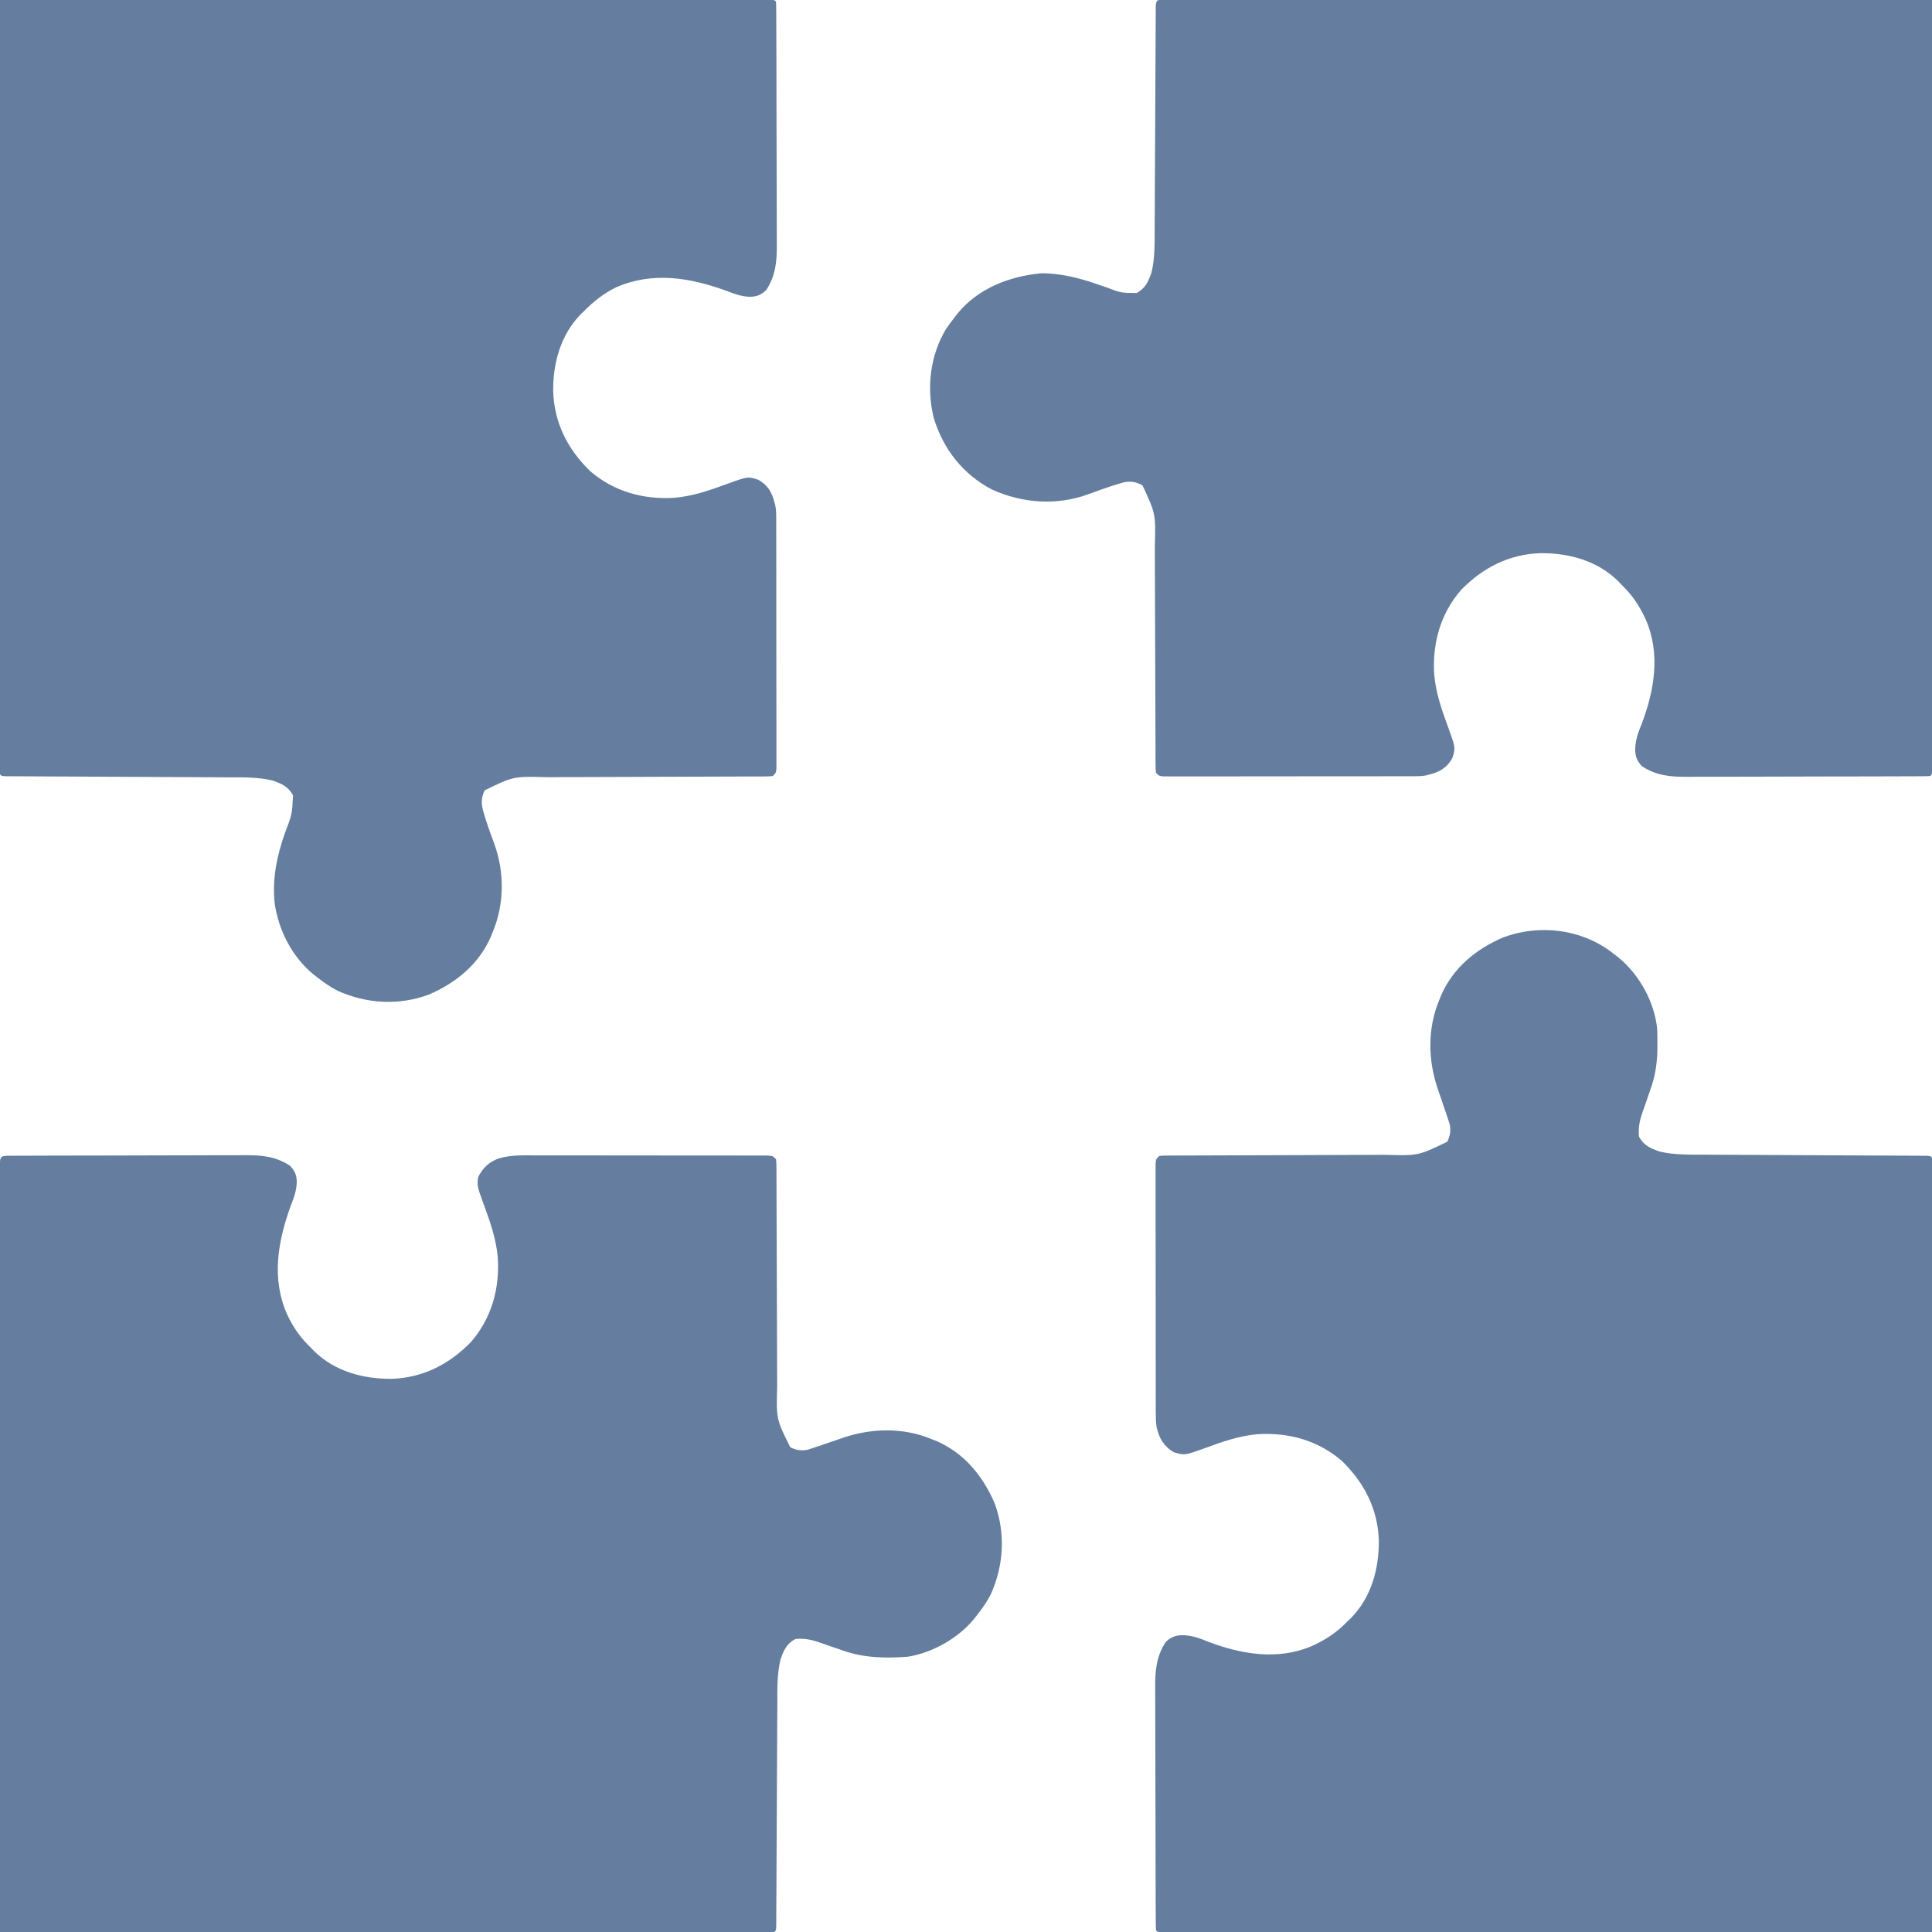
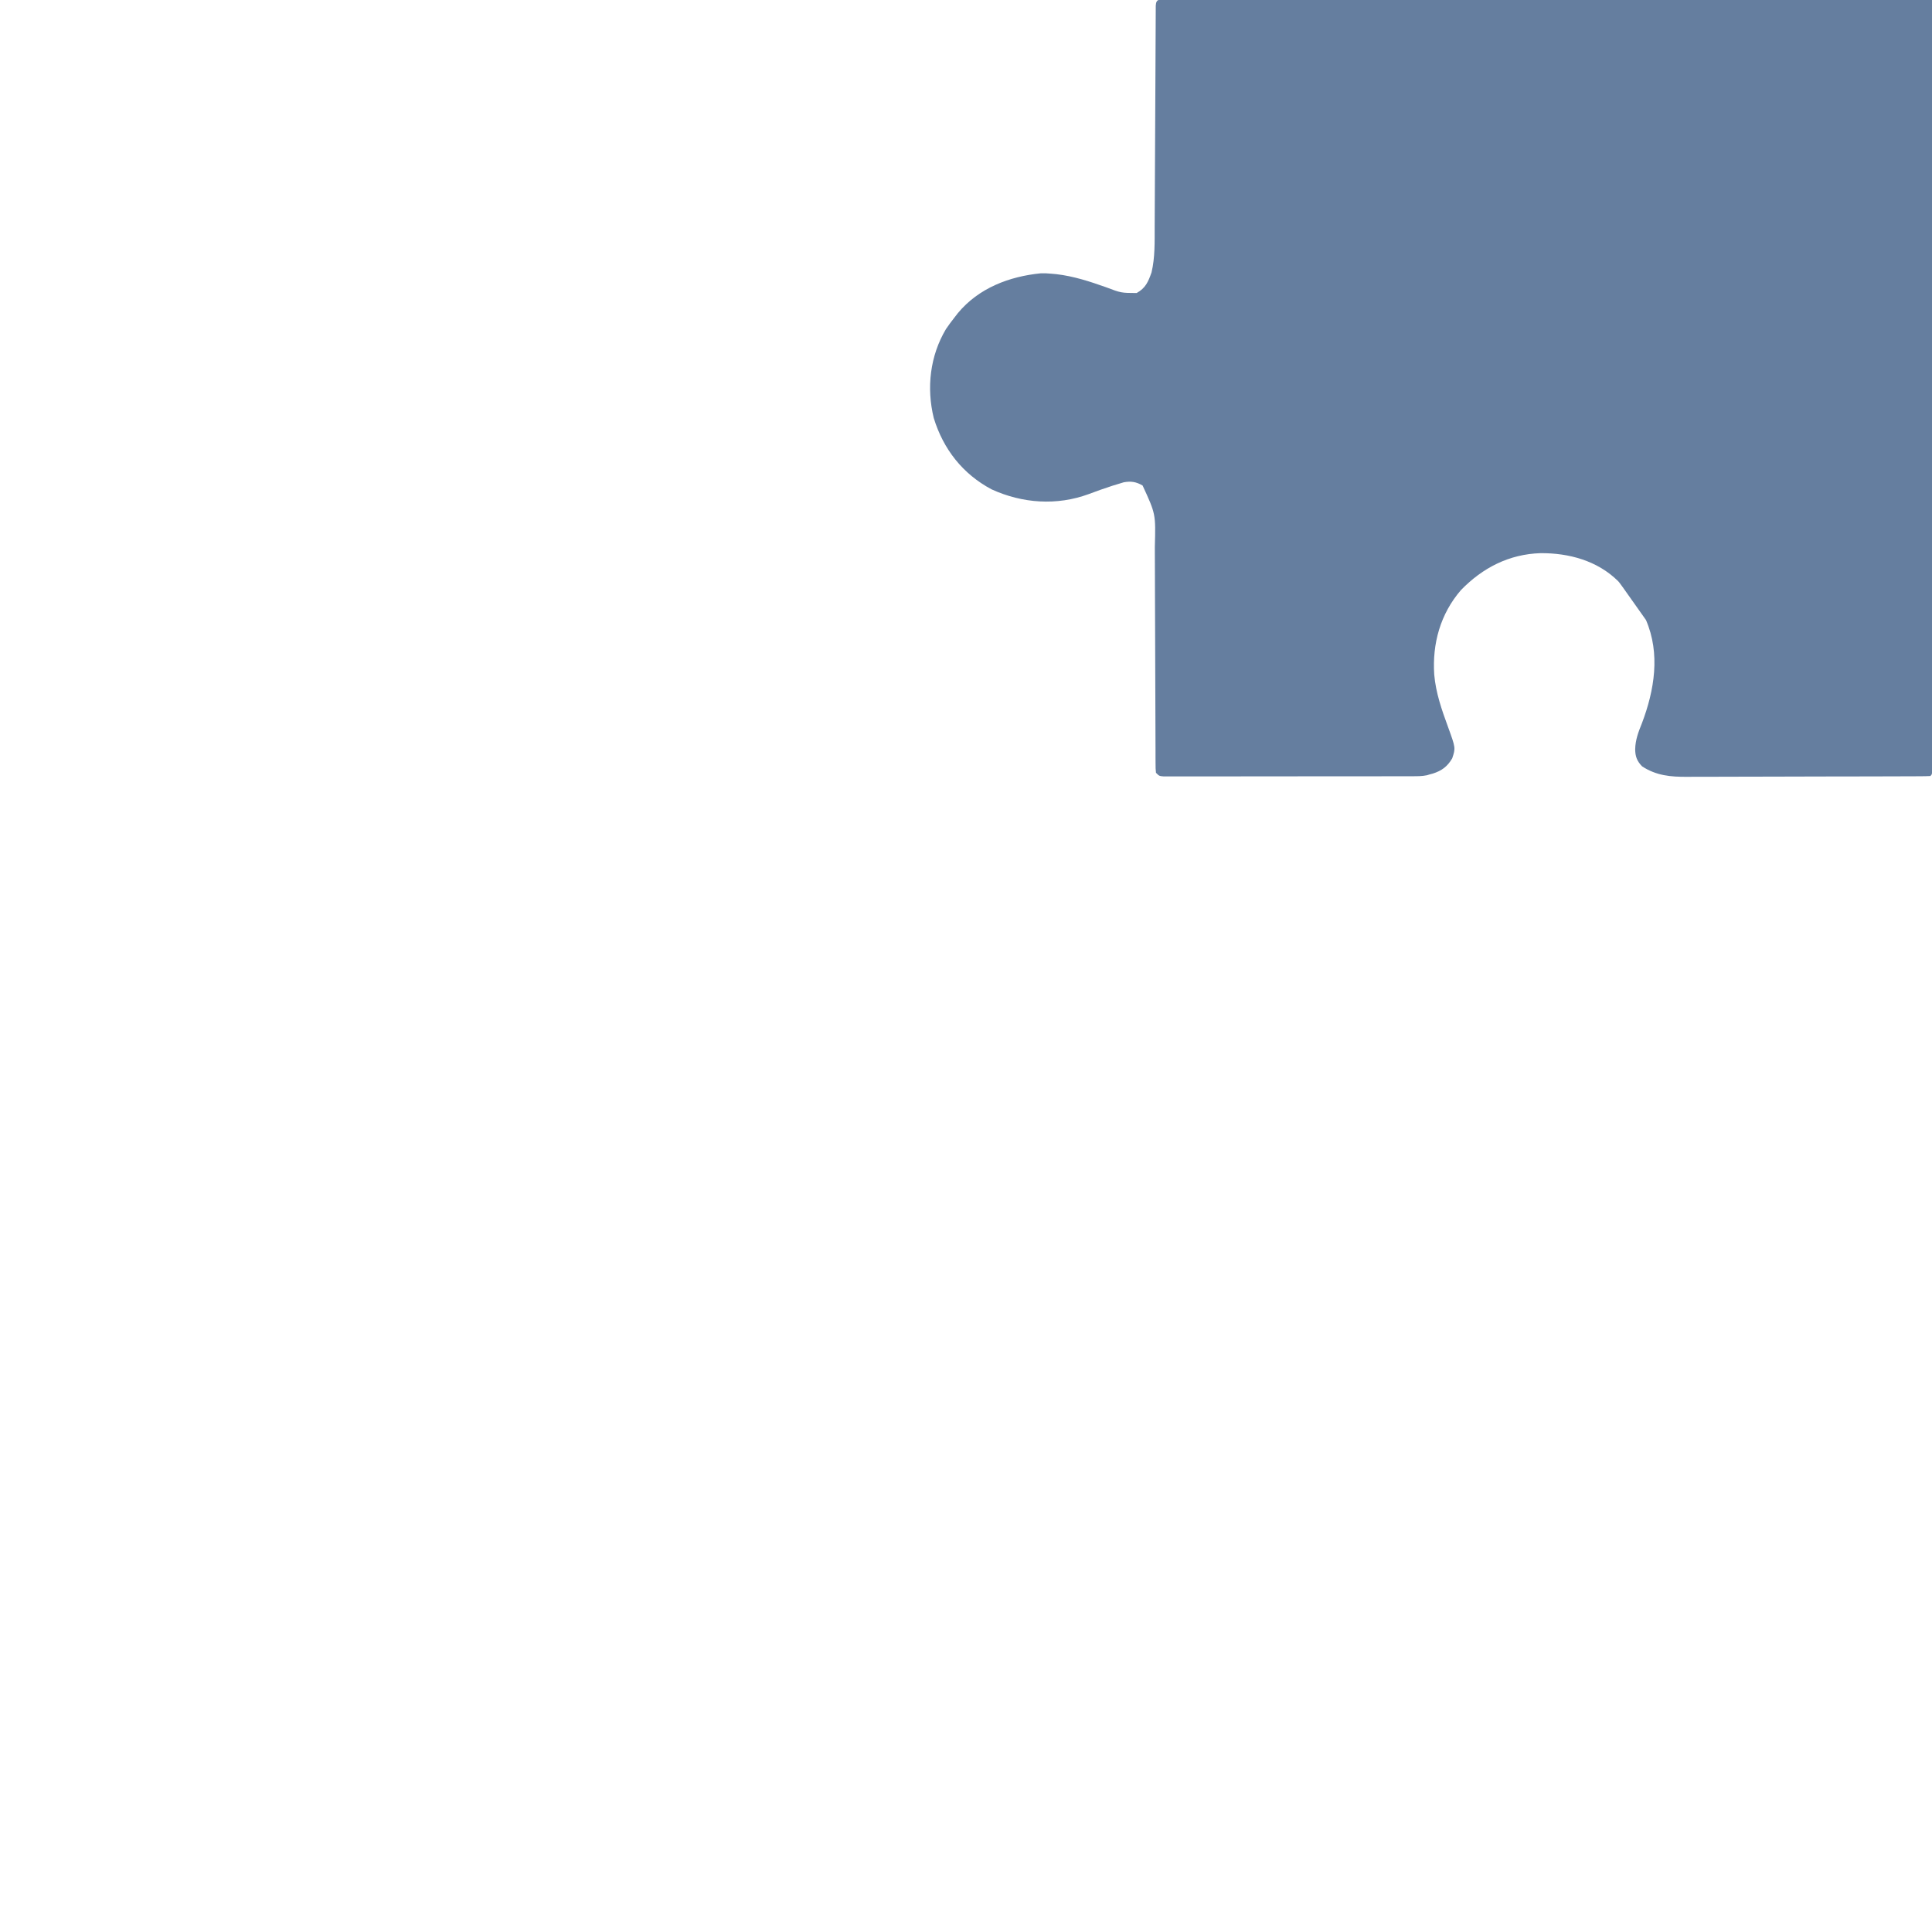
<svg xmlns="http://www.w3.org/2000/svg" version="1.1" width="1200" height="1200">
-   <path d="M0 0 C1.154 0.004 1.154 0.004 2.33 0.008 C3.55 0.006 3.55 0.006 4.795 0.004 C7.555 0.002 10.316 0.006 13.076 0.011 C15.061 0.01 17.046 0.009 19.031 0.008 C24.513 0.006 29.995 0.01 35.477 0.015 C41.378 0.019 47.279 0.018 53.18 0.017 C64.082 0.016 74.983 0.02 85.884 0.026 C95.953 0.032 106.021 0.035 116.09 0.036 C117.09 0.036 117.09 0.036 118.11 0.036 C121.496 0.037 124.882 0.037 128.268 0.037 C152.271 0.039 176.274 0.046 200.276 0.056 C223.599 0.065 246.922 0.072 270.245 0.076 C270.964 0.076 271.682 0.076 272.422 0.076 C279.638 0.078 286.853 0.079 294.068 0.08 C308.768 0.083 323.467 0.086 338.167 0.089 C338.843 0.089 339.518 0.089 340.215 0.089 C385.375 0.098 430.535 0.114 475.695 0.131 C475.713 45.974 475.729 91.817 475.738 137.66 C475.738 138.338 475.738 139.016 475.738 139.714 C475.741 154.446 475.744 169.178 475.747 183.91 C475.748 191.134 475.749 198.358 475.75 205.581 C475.751 206.66 475.751 206.66 475.751 207.76 C475.755 231.082 475.763 254.405 475.772 277.727 C475.781 301.684 475.787 325.64 475.789 349.597 C475.79 352.977 475.79 356.357 475.79 359.737 C475.79 360.402 475.791 361.067 475.791 361.752 C475.792 371.817 475.796 381.882 475.801 391.946 C475.807 403.386 475.81 414.825 475.809 426.265 C475.808 432.108 475.809 437.951 475.815 443.794 C475.82 449.134 475.82 454.474 475.816 459.813 C475.816 461.754 475.817 463.695 475.82 465.636 C475.824 468.256 475.822 470.876 475.819 473.496 C475.821 474.265 475.824 475.034 475.826 475.826 C475.81 481.017 475.81 481.017 474.695 482.131 C472.594 482.237 470.489 482.271 468.385 482.278 C467.718 482.282 467.051 482.286 466.364 482.289 C464.113 482.3 461.862 482.304 459.61 482.308 C458.002 482.314 456.394 482.321 454.786 482.328 C450.404 482.345 446.021 482.356 441.638 482.364 C438.898 482.369 436.159 482.375 433.419 482.382 C424.843 482.401 416.268 482.415 407.692 482.423 C397.802 482.433 387.911 482.459 378.021 482.5 C370.374 482.53 362.727 482.545 355.08 482.548 C350.515 482.55 345.95 482.559 341.385 482.584 C337.083 482.608 332.78 482.612 328.478 482.602 C326.905 482.601 325.333 482.607 323.76 482.621 C313.418 482.707 304.487 481.913 295.633 476.131 C292.48 472.876 291.397 470.068 291.332 465.553 C291.457 459.646 293.311 454.804 295.508 449.381 C303.329 428.792 307.05 406.091 298.031 385.213 C294.126 376.621 289.558 369.709 282.695 363.131 C281.702 362.091 281.702 362.091 280.688 361.029 C267.823 348.361 250.17 343.592 232.522 343.709 C212.984 344.345 196.587 352.761 183.07 366.694 C170.344 381.47 165.257 399.827 166.52 419.114 C167.515 430.53 171.157 440.921 175.074 451.6 C179.831 464.7 179.831 464.7 177.695 471.131 C174.758 476.223 171.175 478.862 165.625 480.623 C164.988 480.791 164.352 480.958 163.695 481.131 C163.134 481.304 162.572 481.476 161.993 481.654 C158.963 482.283 156.097 482.26 153.002 482.265 C152.33 482.267 151.658 482.269 150.966 482.272 C148.717 482.278 146.468 482.277 144.218 482.276 C142.605 482.279 140.992 482.283 139.379 482.286 C134.999 482.295 130.619 482.298 126.239 482.298 C122.586 482.299 118.933 482.303 115.279 482.306 C106.664 482.315 98.05 482.317 89.435 482.316 C80.537 482.316 71.64 482.326 62.742 482.342 C55.109 482.355 47.476 482.36 39.842 482.36 C35.281 482.36 30.719 482.362 26.157 482.373 C21.871 482.383 17.585 482.383 13.298 482.376 C11.722 482.374 10.146 482.377 8.57 482.383 C6.425 482.391 4.28 482.386 2.135 482.378 C0.933 482.379 -0.27 482.379 -1.508 482.38 C-4.305 482.131 -4.305 482.131 -6.305 480.131 C-6.561 477.519 -6.561 477.519 -6.57 474.138 C-6.578 472.86 -6.586 471.582 -6.595 470.265 C-6.594 468.84 -6.593 467.414 -6.592 465.989 C-6.598 464.495 -6.605 463 -6.612 461.505 C-6.627 458.279 -6.636 455.053 -6.64 451.827 C-6.647 446.715 -6.669 441.603 -6.693 436.491 C-6.742 425.621 -6.774 414.751 -6.805 403.881 C-6.838 392.187 -6.874 380.492 -6.929 368.798 C-6.952 363.729 -6.966 358.66 -6.972 353.591 C-6.978 350.415 -6.992 347.239 -7.008 344.064 C-7.014 342.605 -7.017 341.147 -7.016 339.689 C-6.452 319.395 -6.452 319.395 -14.617 301.694 C-18.584 299.387 -21.83 298.857 -26.355 299.697 C-27.432 300.026 -28.508 300.355 -29.617 300.694 C-30.835 301.063 -32.053 301.433 -33.308 301.815 C-38.28 303.421 -43.202 305.181 -48.091 307.024 C-67.967 314.34 -89.338 312.796 -108.43 304.069 C-126.288 294.564 -138.384 279.197 -144.336 259.764 C-148.914 241.071 -146.686 221.17 -136.742 204.514 C-135.025 201.962 -133.213 199.543 -131.305 197.131 C-130.659 196.297 -130.013 195.463 -129.347 194.604 C-116.431 179.051 -97.477 171.83 -77.777 169.881 C-75.581 169.816 -73.492 169.924 -71.305 170.131 C-70.285 170.224 -69.265 170.317 -68.215 170.412 C-57.396 171.678 -47.451 174.947 -37.238 178.569 C-27.981 182.08 -27.981 182.08 -18.305 182.131 C-12.747 179.032 -11.155 175.217 -9.066 169.338 C-6.847 159.994 -7.143 150.33 -7.115 140.783 C-7.107 139.256 -7.099 137.729 -7.09 136.202 C-7.072 132.935 -7.057 129.667 -7.044 126.399 C-7.024 121.235 -6.996 116.072 -6.967 110.908 C-6.902 99.028 -6.847 87.149 -6.791 75.269 C-6.741 64.352 -6.688 53.435 -6.627 42.519 C-6.599 37.381 -6.575 32.243 -6.555 27.105 C-6.542 23.921 -6.524 20.737 -6.506 17.553 C-6.498 16.072 -6.492 14.59 -6.488 13.109 C-6.482 11.095 -6.469 9.082 -6.456 7.068 C-6.451 5.939 -6.446 4.81 -6.44 3.647 C-6.194 -0.916 -4.038 0.013 0 0 Z " fill="#657E9F" transform="translate(724.305,-0.131)" />
-   <path d="M0 0 C0.781 0.615 1.562 1.23 2.367 1.863 C3.508 2.739 3.508 2.739 4.672 3.633 C17.617 14.271 27.022 31.212 28.671 47.946 C28.804 51.175 28.835 54.382 28.805 57.613 C28.796 58.761 28.788 59.91 28.78 61.093 C28.603 69.966 27.378 77.494 24.367 85.863 C23.43 88.566 22.502 91.272 21.582 93.981 C20.955 95.812 20.314 97.639 19.654 99.458 C17.768 104.839 16.862 109.155 17.367 114.863 C20.467 120.421 24.281 122.012 30.16 124.102 C39.504 126.321 49.168 126.025 58.715 126.053 C60.242 126.061 61.769 126.069 63.296 126.078 C66.564 126.096 69.831 126.111 73.099 126.124 C78.263 126.144 83.427 126.172 88.59 126.2 C100.47 126.265 112.349 126.321 124.229 126.376 C135.146 126.427 146.063 126.48 156.98 126.541 C162.118 126.569 167.255 126.593 172.393 126.613 C175.577 126.626 178.761 126.644 181.945 126.662 C183.426 126.67 184.908 126.676 186.389 126.68 C188.403 126.686 190.416 126.699 192.43 126.712 C193.559 126.717 194.688 126.722 195.851 126.727 C198.367 126.863 198.367 126.863 199.367 127.863 C199.466 130.417 199.499 132.944 199.49 135.498 C199.491 136.312 199.493 137.125 199.494 137.963 C199.496 140.723 199.492 143.484 199.487 146.244 C199.488 148.229 199.489 150.214 199.49 152.199 C199.492 157.681 199.488 163.163 199.483 168.645 C199.479 174.546 199.48 180.447 199.481 186.348 C199.482 197.249 199.478 208.151 199.472 219.052 C199.466 229.121 199.463 239.189 199.462 249.258 C199.462 249.924 199.462 250.591 199.462 251.278 C199.462 254.664 199.461 258.05 199.461 261.436 C199.459 285.439 199.452 309.441 199.443 333.444 C199.433 356.767 199.426 380.09 199.422 403.413 C199.422 404.131 199.422 404.85 199.422 405.59 C199.42 412.805 199.419 420.021 199.418 427.236 C199.415 441.936 199.413 456.635 199.41 471.334 C199.409 472.01 199.409 472.686 199.409 473.383 C199.4 518.543 199.384 563.703 199.367 608.863 C153.524 608.88 107.681 608.896 61.838 608.906 C61.16 608.906 60.482 608.906 59.784 608.906 C45.052 608.909 30.32 608.912 15.589 608.914 C8.365 608.916 1.141 608.917 -6.083 608.918 C-7.162 608.918 -7.162 608.918 -8.262 608.919 C-31.584 608.923 -54.906 608.93 -78.229 608.94 C-102.186 608.949 -126.142 608.955 -150.099 608.957 C-153.479 608.957 -156.859 608.958 -160.238 608.958 C-160.904 608.958 -161.569 608.958 -162.254 608.958 C-172.319 608.959 -182.383 608.963 -192.448 608.969 C-203.888 608.975 -215.327 608.978 -226.767 608.977 C-232.61 608.976 -238.453 608.977 -244.296 608.982 C-249.636 608.987 -254.976 608.988 -260.315 608.984 C-262.256 608.984 -264.197 608.985 -266.138 608.988 C-268.758 608.992 -271.378 608.99 -273.998 608.986 C-274.767 608.989 -275.536 608.992 -276.328 608.994 C-281.519 608.977 -281.519 608.977 -282.633 607.863 C-282.738 605.762 -282.773 603.657 -282.78 601.553 C-282.784 600.886 -282.787 600.219 -282.791 599.532 C-282.802 597.281 -282.806 595.029 -282.81 592.778 C-282.816 591.17 -282.823 589.562 -282.83 587.954 C-282.847 583.571 -282.858 579.189 -282.866 574.806 C-282.871 572.066 -282.877 569.326 -282.883 566.587 C-282.903 558.011 -282.917 549.436 -282.925 540.86 C-282.935 530.969 -282.961 521.079 -283.002 511.189 C-283.032 503.542 -283.047 495.895 -283.05 488.248 C-283.052 483.683 -283.061 479.118 -283.086 474.553 C-283.11 470.25 -283.114 465.948 -283.104 461.645 C-283.103 460.073 -283.109 458.5 -283.123 456.928 C-283.209 446.585 -282.415 437.655 -276.633 428.801 C-273.378 425.648 -270.569 424.564 -266.055 424.5 C-260.148 424.624 -255.305 426.479 -249.883 428.676 C-229.293 436.497 -206.593 440.218 -185.715 431.199 C-177.123 427.294 -170.21 422.726 -163.633 415.863 C-162.939 415.201 -162.246 414.538 -161.531 413.855 C-148.863 400.991 -144.094 383.338 -144.21 365.689 C-144.846 346.152 -153.263 329.755 -167.195 316.238 C-181.972 303.511 -200.329 298.425 -219.616 299.688 C-231.013 300.681 -241.35 304.318 -252.004 308.242 C-264.784 312.856 -264.784 312.856 -271.633 310.863 C-277.806 307.055 -280.483 302.548 -282.195 295.574 C-282.714 292.362 -282.762 289.304 -282.767 286.049 C-282.769 285.377 -282.771 284.704 -282.773 284.011 C-282.78 281.765 -282.779 279.519 -282.778 277.273 C-282.781 275.659 -282.784 274.046 -282.788 272.433 C-282.797 268.057 -282.799 263.682 -282.8 259.306 C-282.801 255.655 -282.805 252.004 -282.808 248.353 C-282.816 239.744 -282.819 231.136 -282.818 222.528 C-282.818 213.637 -282.828 204.747 -282.844 195.856 C-282.857 188.227 -282.862 180.598 -282.862 172.97 C-282.861 168.411 -282.864 163.853 -282.875 159.294 C-282.884 155.012 -282.885 150.73 -282.877 146.448 C-282.876 144.873 -282.879 143.299 -282.885 141.724 C-282.892 139.581 -282.888 137.439 -282.88 135.296 C-282.881 134.095 -282.881 132.894 -282.882 131.657 C-282.633 128.863 -282.633 128.863 -280.633 126.863 C-278.024 126.607 -278.024 126.607 -274.647 126.598 C-272.732 126.586 -272.732 126.586 -270.778 126.573 C-269.354 126.574 -267.931 126.575 -266.507 126.576 C-265.014 126.57 -263.521 126.563 -262.028 126.555 C-258.805 126.541 -255.582 126.532 -252.36 126.528 C-247.252 126.521 -242.144 126.499 -237.036 126.475 C-226.172 126.426 -215.309 126.394 -204.445 126.363 C-192.761 126.33 -181.078 126.294 -169.394 126.239 C-164.33 126.216 -159.266 126.202 -154.203 126.196 C-151.028 126.19 -147.853 126.176 -144.679 126.159 C-143.222 126.154 -141.766 126.151 -140.31 126.152 C-119.587 126.7 -119.587 126.7 -101.695 117.988 C-99.877 114.351 -99.391 111.057 -100.199 107.066 C-100.528 106.092 -100.857 105.117 -101.195 104.113 C-101.75 102.425 -101.75 102.425 -102.316 100.703 C-102.754 99.423 -103.193 98.143 -103.633 96.863 C-104.413 94.581 -105.191 92.298 -105.965 90.013 C-106.478 88.501 -106.998 86.991 -107.526 85.483 C-113.748 67.296 -114.104 47.666 -106.633 29.863 C-106.21 28.811 -105.787 27.76 -105.352 26.676 C-97.737 9.675 -83.836 -1.624 -66.938 -8.918 C-44.69 -17.123 -19.153 -14.289 0 0 Z " fill="#657E9F" transform="translate(1000.633,591.137)" />
-   <path d="M0 0 C1 -0.006 1 -0.006 2.021 -0.011 C4.272 -0.022 6.524 -0.026 8.775 -0.03 C10.383 -0.036 11.991 -0.043 13.599 -0.05 C17.982 -0.067 22.364 -0.078 26.747 -0.086 C29.487 -0.091 32.227 -0.097 34.966 -0.103 C43.542 -0.123 52.117 -0.137 60.693 -0.145 C70.584 -0.155 80.474 -0.181 90.364 -0.222 C98.011 -0.252 105.658 -0.267 113.305 -0.27 C117.87 -0.272 122.435 -0.281 127 -0.306 C131.303 -0.33 135.605 -0.334 139.908 -0.324 C141.48 -0.323 143.053 -0.329 144.625 -0.343 C154.968 -0.429 163.898 0.365 172.752 6.147 C175.759 9.251 176.98 11.982 177.018 16.303 C176.894 21.517 175.322 25.833 173.44 30.647 C165.218 53.148 161.013 76.515 171.305 99.157 C175.019 106.935 179.433 113.151 185.69 119.147 C186.352 119.841 187.015 120.534 187.698 121.249 C200.562 133.917 218.215 138.686 235.864 138.57 C255.401 137.934 271.798 129.517 285.315 115.585 C298.042 100.808 303.128 82.451 301.866 63.164 C300.871 51.748 297.229 41.358 293.311 30.678 C288.972 18.768 288.972 18.768 289.69 13.147 C292.854 7.287 296.557 3.695 302.86 1.557 C310.081 -0.522 317.405 -0.265 324.848 -0.225 C326.462 -0.228 328.076 -0.231 329.69 -0.236 C334.045 -0.246 338.399 -0.236 342.754 -0.223 C347.318 -0.212 351.881 -0.216 356.444 -0.218 C364.097 -0.219 371.75 -0.207 379.403 -0.189 C388.256 -0.168 397.11 -0.164 405.963 -0.171 C414.486 -0.176 423.009 -0.171 431.532 -0.159 C435.158 -0.155 438.785 -0.154 442.412 -0.156 C446.673 -0.158 450.935 -0.15 455.197 -0.134 C456.763 -0.13 458.33 -0.129 459.896 -0.132 C462.028 -0.135 464.159 -0.126 466.29 -0.114 C467.485 -0.111 468.68 -0.109 469.91 -0.107 C472.69 0.147 472.69 0.147 474.69 2.147 C474.946 4.775 474.946 4.775 474.955 8.178 C474.963 9.465 474.971 10.751 474.98 12.077 C474.979 13.512 474.978 14.946 474.977 16.381 C474.983 17.885 474.99 19.39 474.998 20.895 C475.012 24.142 475.021 27.389 475.025 30.636 C475.032 35.782 475.054 40.927 475.078 46.073 C475.127 57.014 475.159 67.956 475.19 78.897 C475.223 90.669 475.259 102.44 475.314 114.211 C475.337 119.314 475.351 124.416 475.357 129.519 C475.363 132.715 475.377 135.912 475.394 139.108 C475.4 140.576 475.402 142.044 475.401 143.512 C474.866 163.715 474.866 163.715 483.565 181.085 C487.202 182.903 490.496 183.389 494.487 182.581 C495.461 182.252 496.436 181.923 497.44 181.585 C498.565 181.215 499.69 180.845 500.85 180.464 C502.13 180.026 503.41 179.587 504.69 179.147 C506.972 178.367 509.255 177.588 511.54 176.815 C513.052 176.302 514.562 175.782 516.07 175.254 C534.257 169.032 553.887 168.676 571.69 176.147 C572.742 176.57 573.793 176.993 574.877 177.428 C591.878 185.043 603.177 198.944 610.471 215.842 C617.347 234.487 616.18 254.248 608.131 272.339 C605.755 276.968 602.903 281.064 599.69 285.147 C599.106 285.908 598.522 286.668 597.92 287.452 C587.954 299.579 572.216 308.602 556.69 311.147 C542.624 312.238 529.023 311.944 515.69 307.147 C512.987 306.21 510.281 305.282 507.572 304.362 C505.741 303.735 503.914 303.094 502.095 302.434 C496.714 300.548 492.398 299.642 486.69 300.147 C481.132 303.247 479.541 307.061 477.451 312.94 C475.232 322.284 475.528 331.948 475.5 341.495 C475.492 343.022 475.484 344.549 475.475 346.076 C475.457 349.344 475.442 352.611 475.429 355.879 C475.409 361.043 475.381 366.207 475.353 371.37 C475.288 383.25 475.232 395.129 475.177 407.009 C475.126 417.926 475.073 428.843 475.012 439.76 C474.984 444.898 474.96 450.035 474.94 455.173 C474.927 458.357 474.909 461.541 474.891 464.725 C474.883 466.206 474.877 467.688 474.873 469.169 C474.867 471.183 474.854 473.196 474.841 475.21 C474.836 476.339 474.831 477.468 474.826 478.631 C474.69 481.147 474.69 481.147 473.69 482.147 C471.136 482.246 468.609 482.279 466.055 482.27 C465.241 482.271 464.428 482.273 463.59 482.274 C460.83 482.276 458.069 482.272 455.309 482.267 C453.324 482.268 451.339 482.269 449.354 482.27 C443.872 482.272 438.39 482.268 432.908 482.263 C427.007 482.259 421.106 482.26 415.205 482.261 C404.304 482.262 393.402 482.258 382.501 482.252 C372.432 482.246 362.364 482.243 352.295 482.242 C351.295 482.242 351.295 482.242 350.275 482.242 C346.889 482.242 343.503 482.241 340.117 482.241 C316.114 482.239 292.112 482.232 268.109 482.223 C244.786 482.213 221.463 482.206 198.14 482.202 C197.422 482.202 196.703 482.202 195.963 482.202 C188.748 482.2 181.532 482.199 174.317 482.198 C159.617 482.195 144.918 482.193 130.219 482.19 C129.543 482.189 128.867 482.189 128.17 482.189 C83.01 482.18 37.85 482.164 -7.31 482.147 C-7.327 436.304 -7.343 390.461 -7.353 344.618 C-7.353 343.94 -7.353 343.262 -7.353 342.564 C-7.356 327.832 -7.359 313.1 -7.361 298.369 C-7.363 291.145 -7.364 283.921 -7.365 276.697 C-7.365 275.978 -7.365 275.259 -7.366 274.518 C-7.37 251.196 -7.377 227.874 -7.387 204.551 C-7.396 180.594 -7.402 156.638 -7.404 132.681 C-7.404 129.301 -7.405 125.921 -7.405 122.542 C-7.405 121.876 -7.405 121.211 -7.405 120.526 C-7.406 110.461 -7.41 100.397 -7.416 90.332 C-7.422 78.892 -7.425 67.453 -7.424 56.013 C-7.423 50.17 -7.424 44.327 -7.429 38.484 C-7.434 33.144 -7.435 27.804 -7.431 22.465 C-7.431 20.524 -7.432 18.583 -7.435 16.642 C-7.439 14.022 -7.437 11.402 -7.433 8.782 C-7.436 8.013 -7.439 7.244 -7.441 6.452 C-7.419 -0.309 -6.589 0.023 0 0 Z " fill="#657E9F" transform="translate(7.31,717.853)" />
-   <path d="M0 0 C45.843 -0.017 91.686 -0.033 137.529 -0.042 C138.207 -0.042 138.885 -0.043 139.583 -0.043 C154.315 -0.046 169.047 -0.049 183.779 -0.051 C191.003 -0.052 198.226 -0.054 205.45 -0.055 C206.529 -0.055 206.529 -0.055 207.629 -0.055 C230.951 -0.06 254.274 -0.067 277.596 -0.076 C301.553 -0.086 325.509 -0.092 349.466 -0.094 C352.846 -0.094 356.226 -0.095 359.606 -0.095 C360.271 -0.095 360.936 -0.095 361.621 -0.095 C371.686 -0.096 381.75 -0.1 391.815 -0.106 C403.255 -0.112 414.694 -0.115 426.134 -0.114 C431.977 -0.113 437.82 -0.114 443.663 -0.119 C449.003 -0.124 454.343 -0.124 459.682 -0.121 C461.623 -0.12 463.564 -0.122 465.505 -0.125 C468.125 -0.129 470.745 -0.127 473.365 -0.123 C474.519 -0.127 474.519 -0.127 475.695 -0.131 C480.886 -0.114 480.886 -0.114 482 1 C482.106 3.101 482.14 5.206 482.147 7.31 C482.151 7.977 482.155 8.644 482.158 9.331 C482.169 11.583 482.173 13.834 482.177 16.085 C482.183 17.693 482.19 19.301 482.197 20.909 C482.214 25.292 482.225 29.675 482.233 34.057 C482.238 36.797 482.244 39.537 482.251 42.277 C482.27 50.852 482.284 59.428 482.292 68.003 C482.302 77.894 482.328 87.784 482.369 97.675 C482.399 105.322 482.414 112.968 482.417 120.615 C482.419 125.18 482.428 129.745 482.453 134.31 C482.477 138.613 482.481 142.915 482.471 147.218 C482.47 148.79 482.476 150.363 482.49 151.935 C482.576 162.278 481.782 171.208 476 180.062 C472.896 183.069 470.165 184.29 465.844 184.328 C460.63 184.205 456.314 182.632 451.5 180.75 C428.788 172.452 405.532 168.462 382.551 178.508 C374.976 182.291 368.937 187.002 363 193 C362.303 193.664 361.605 194.328 360.887 195.012 C348.327 207.816 343.469 225.233 343.578 242.765 C344.18 262.491 352.47 278.953 366.562 292.625 C381.339 305.352 399.696 310.438 418.983 309.176 C430.399 308.181 440.79 304.539 451.469 300.621 C464.569 295.865 464.569 295.865 471 298 C476.092 300.937 478.731 304.521 480.492 310.07 C480.66 310.707 480.827 311.344 481 312 C481.173 312.562 481.345 313.123 481.523 313.702 C482.152 316.732 482.129 319.598 482.134 322.694 C482.136 323.365 482.138 324.037 482.141 324.729 C482.147 326.978 482.146 329.228 482.145 331.477 C482.148 333.09 482.152 334.703 482.155 336.316 C482.164 340.696 482.167 345.076 482.167 349.456 C482.168 353.11 482.172 356.763 482.175 360.416 C482.184 369.031 482.186 377.646 482.185 386.26 C482.185 395.158 482.195 404.056 482.211 412.954 C482.224 420.587 482.229 428.22 482.229 435.853 C482.229 440.415 482.231 444.977 482.242 449.539 C482.252 453.825 482.252 458.111 482.245 462.397 C482.243 463.973 482.246 465.55 482.252 467.126 C482.26 469.271 482.255 471.415 482.247 473.56 C482.248 474.763 482.248 475.965 482.249 477.204 C482 480 482 480 480 482 C477.391 482.256 477.391 482.256 474.014 482.265 C472.737 482.273 471.46 482.282 470.145 482.29 C468.721 482.289 467.298 482.288 465.874 482.287 C464.381 482.293 462.888 482.3 461.395 482.308 C458.172 482.323 454.95 482.331 451.727 482.336 C446.619 482.342 441.511 482.364 436.403 482.388 C425.539 482.437 414.676 482.469 403.812 482.5 C392.129 482.533 380.445 482.569 368.761 482.624 C363.697 482.647 358.634 482.661 353.57 482.668 C350.395 482.674 347.221 482.688 344.046 482.704 C342.59 482.71 341.133 482.712 339.677 482.711 C318.954 482.164 318.954 482.164 301.062 490.875 C298.544 495.912 298.958 500.058 300.562 505.312 C300.932 506.531 301.302 507.749 301.684 509.004 C303.29 513.976 305.05 518.898 306.893 523.786 C313.45 541.601 313.336 561.52 306 579 C305.577 580.052 305.154 581.104 304.719 582.188 C297.104 599.188 283.203 610.487 266.305 617.781 C247.66 624.657 227.899 623.49 209.809 615.441 C205.179 613.065 201.083 610.214 197 607 C196.239 606.416 195.479 605.832 194.695 605.23 C181.328 594.245 172.849 577.555 170.527 560.535 C169.117 545.086 172.027 531.442 177.125 517 C181.409 505.788 181.409 505.788 182 494 C178.901 488.442 175.086 486.851 169.207 484.762 C159.863 482.542 150.199 482.838 140.652 482.811 C139.125 482.803 137.598 482.794 136.071 482.785 C132.804 482.767 129.536 482.752 126.268 482.74 C121.104 482.719 115.941 482.692 110.777 482.663 C98.897 482.598 87.018 482.542 75.138 482.487 C64.221 482.436 53.304 482.383 42.387 482.322 C37.25 482.294 32.112 482.27 26.974 482.251 C23.79 482.237 20.606 482.22 17.422 482.201 C15.941 482.193 14.459 482.187 12.978 482.183 C10.964 482.177 8.951 482.165 6.937 482.151 C5.808 482.146 4.679 482.141 3.516 482.136 C1 482 1 482 0 481 C-0.099 478.446 -0.132 475.919 -0.123 473.365 C-0.124 472.552 -0.125 471.738 -0.127 470.901 C-0.129 468.14 -0.125 465.38 -0.12 462.619 C-0.121 460.634 -0.122 458.649 -0.123 456.664 C-0.125 451.183 -0.121 445.701 -0.116 440.219 C-0.112 434.318 -0.113 428.416 -0.114 422.515 C-0.115 411.614 -0.111 400.713 -0.105 389.811 C-0.099 379.743 -0.096 369.674 -0.095 359.606 C-0.095 358.939 -0.095 358.272 -0.095 357.585 C-0.094 354.199 -0.094 350.813 -0.094 347.427 C-0.092 323.425 -0.085 299.422 -0.075 275.419 C-0.066 252.096 -0.059 228.773 -0.055 205.45 C-0.055 204.732 -0.055 204.013 -0.055 203.273 C-0.053 196.058 -0.052 188.842 -0.051 181.627 C-0.048 166.928 -0.045 152.228 -0.042 137.529 C-0.042 136.853 -0.042 136.177 -0.042 135.481 C-0.033 90.32 -0.017 45.16 0 0 Z " fill="#657E9F" transform="translate(0,0)" />
+   <path d="M0 0 C1.154 0.004 1.154 0.004 2.33 0.008 C3.55 0.006 3.55 0.006 4.795 0.004 C7.555 0.002 10.316 0.006 13.076 0.011 C15.061 0.01 17.046 0.009 19.031 0.008 C24.513 0.006 29.995 0.01 35.477 0.015 C41.378 0.019 47.279 0.018 53.18 0.017 C64.082 0.016 74.983 0.02 85.884 0.026 C95.953 0.032 106.021 0.035 116.09 0.036 C117.09 0.036 117.09 0.036 118.11 0.036 C121.496 0.037 124.882 0.037 128.268 0.037 C152.271 0.039 176.274 0.046 200.276 0.056 C223.599 0.065 246.922 0.072 270.245 0.076 C270.964 0.076 271.682 0.076 272.422 0.076 C279.638 0.078 286.853 0.079 294.068 0.08 C308.768 0.083 323.467 0.086 338.167 0.089 C338.843 0.089 339.518 0.089 340.215 0.089 C385.375 0.098 430.535 0.114 475.695 0.131 C475.713 45.974 475.729 91.817 475.738 137.66 C475.738 138.338 475.738 139.016 475.738 139.714 C475.741 154.446 475.744 169.178 475.747 183.91 C475.748 191.134 475.749 198.358 475.75 205.581 C475.751 206.66 475.751 206.66 475.751 207.76 C475.755 231.082 475.763 254.405 475.772 277.727 C475.781 301.684 475.787 325.64 475.789 349.597 C475.79 352.977 475.79 356.357 475.79 359.737 C475.79 360.402 475.791 361.067 475.791 361.752 C475.792 371.817 475.796 381.882 475.801 391.946 C475.807 403.386 475.81 414.825 475.809 426.265 C475.808 432.108 475.809 437.951 475.815 443.794 C475.82 449.134 475.82 454.474 475.816 459.813 C475.816 461.754 475.817 463.695 475.82 465.636 C475.824 468.256 475.822 470.876 475.819 473.496 C475.821 474.265 475.824 475.034 475.826 475.826 C475.81 481.017 475.81 481.017 474.695 482.131 C472.594 482.237 470.489 482.271 468.385 482.278 C467.718 482.282 467.051 482.286 466.364 482.289 C464.113 482.3 461.862 482.304 459.61 482.308 C458.002 482.314 456.394 482.321 454.786 482.328 C450.404 482.345 446.021 482.356 441.638 482.364 C438.898 482.369 436.159 482.375 433.419 482.382 C424.843 482.401 416.268 482.415 407.692 482.423 C397.802 482.433 387.911 482.459 378.021 482.5 C370.374 482.53 362.727 482.545 355.08 482.548 C350.515 482.55 345.95 482.559 341.385 482.584 C337.083 482.608 332.78 482.612 328.478 482.602 C326.905 482.601 325.333 482.607 323.76 482.621 C313.418 482.707 304.487 481.913 295.633 476.131 C292.48 472.876 291.397 470.068 291.332 465.553 C291.457 459.646 293.311 454.804 295.508 449.381 C303.329 428.792 307.05 406.091 298.031 385.213 C281.702 362.091 281.702 362.091 280.688 361.029 C267.823 348.361 250.17 343.592 232.522 343.709 C212.984 344.345 196.587 352.761 183.07 366.694 C170.344 381.47 165.257 399.827 166.52 419.114 C167.515 430.53 171.157 440.921 175.074 451.6 C179.831 464.7 179.831 464.7 177.695 471.131 C174.758 476.223 171.175 478.862 165.625 480.623 C164.988 480.791 164.352 480.958 163.695 481.131 C163.134 481.304 162.572 481.476 161.993 481.654 C158.963 482.283 156.097 482.26 153.002 482.265 C152.33 482.267 151.658 482.269 150.966 482.272 C148.717 482.278 146.468 482.277 144.218 482.276 C142.605 482.279 140.992 482.283 139.379 482.286 C134.999 482.295 130.619 482.298 126.239 482.298 C122.586 482.299 118.933 482.303 115.279 482.306 C106.664 482.315 98.05 482.317 89.435 482.316 C80.537 482.316 71.64 482.326 62.742 482.342 C55.109 482.355 47.476 482.36 39.842 482.36 C35.281 482.36 30.719 482.362 26.157 482.373 C21.871 482.383 17.585 482.383 13.298 482.376 C11.722 482.374 10.146 482.377 8.57 482.383 C6.425 482.391 4.28 482.386 2.135 482.378 C0.933 482.379 -0.27 482.379 -1.508 482.38 C-4.305 482.131 -4.305 482.131 -6.305 480.131 C-6.561 477.519 -6.561 477.519 -6.57 474.138 C-6.578 472.86 -6.586 471.582 -6.595 470.265 C-6.594 468.84 -6.593 467.414 -6.592 465.989 C-6.598 464.495 -6.605 463 -6.612 461.505 C-6.627 458.279 -6.636 455.053 -6.64 451.827 C-6.647 446.715 -6.669 441.603 -6.693 436.491 C-6.742 425.621 -6.774 414.751 -6.805 403.881 C-6.838 392.187 -6.874 380.492 -6.929 368.798 C-6.952 363.729 -6.966 358.66 -6.972 353.591 C-6.978 350.415 -6.992 347.239 -7.008 344.064 C-7.014 342.605 -7.017 341.147 -7.016 339.689 C-6.452 319.395 -6.452 319.395 -14.617 301.694 C-18.584 299.387 -21.83 298.857 -26.355 299.697 C-27.432 300.026 -28.508 300.355 -29.617 300.694 C-30.835 301.063 -32.053 301.433 -33.308 301.815 C-38.28 303.421 -43.202 305.181 -48.091 307.024 C-67.967 314.34 -89.338 312.796 -108.43 304.069 C-126.288 294.564 -138.384 279.197 -144.336 259.764 C-148.914 241.071 -146.686 221.17 -136.742 204.514 C-135.025 201.962 -133.213 199.543 -131.305 197.131 C-130.659 196.297 -130.013 195.463 -129.347 194.604 C-116.431 179.051 -97.477 171.83 -77.777 169.881 C-75.581 169.816 -73.492 169.924 -71.305 170.131 C-70.285 170.224 -69.265 170.317 -68.215 170.412 C-57.396 171.678 -47.451 174.947 -37.238 178.569 C-27.981 182.08 -27.981 182.08 -18.305 182.131 C-12.747 179.032 -11.155 175.217 -9.066 169.338 C-6.847 159.994 -7.143 150.33 -7.115 140.783 C-7.107 139.256 -7.099 137.729 -7.09 136.202 C-7.072 132.935 -7.057 129.667 -7.044 126.399 C-7.024 121.235 -6.996 116.072 -6.967 110.908 C-6.902 99.028 -6.847 87.149 -6.791 75.269 C-6.741 64.352 -6.688 53.435 -6.627 42.519 C-6.599 37.381 -6.575 32.243 -6.555 27.105 C-6.542 23.921 -6.524 20.737 -6.506 17.553 C-6.498 16.072 -6.492 14.59 -6.488 13.109 C-6.482 11.095 -6.469 9.082 -6.456 7.068 C-6.451 5.939 -6.446 4.81 -6.44 3.647 C-6.194 -0.916 -4.038 0.013 0 0 Z " fill="#657E9F" transform="translate(724.305,-0.131)" />
</svg>